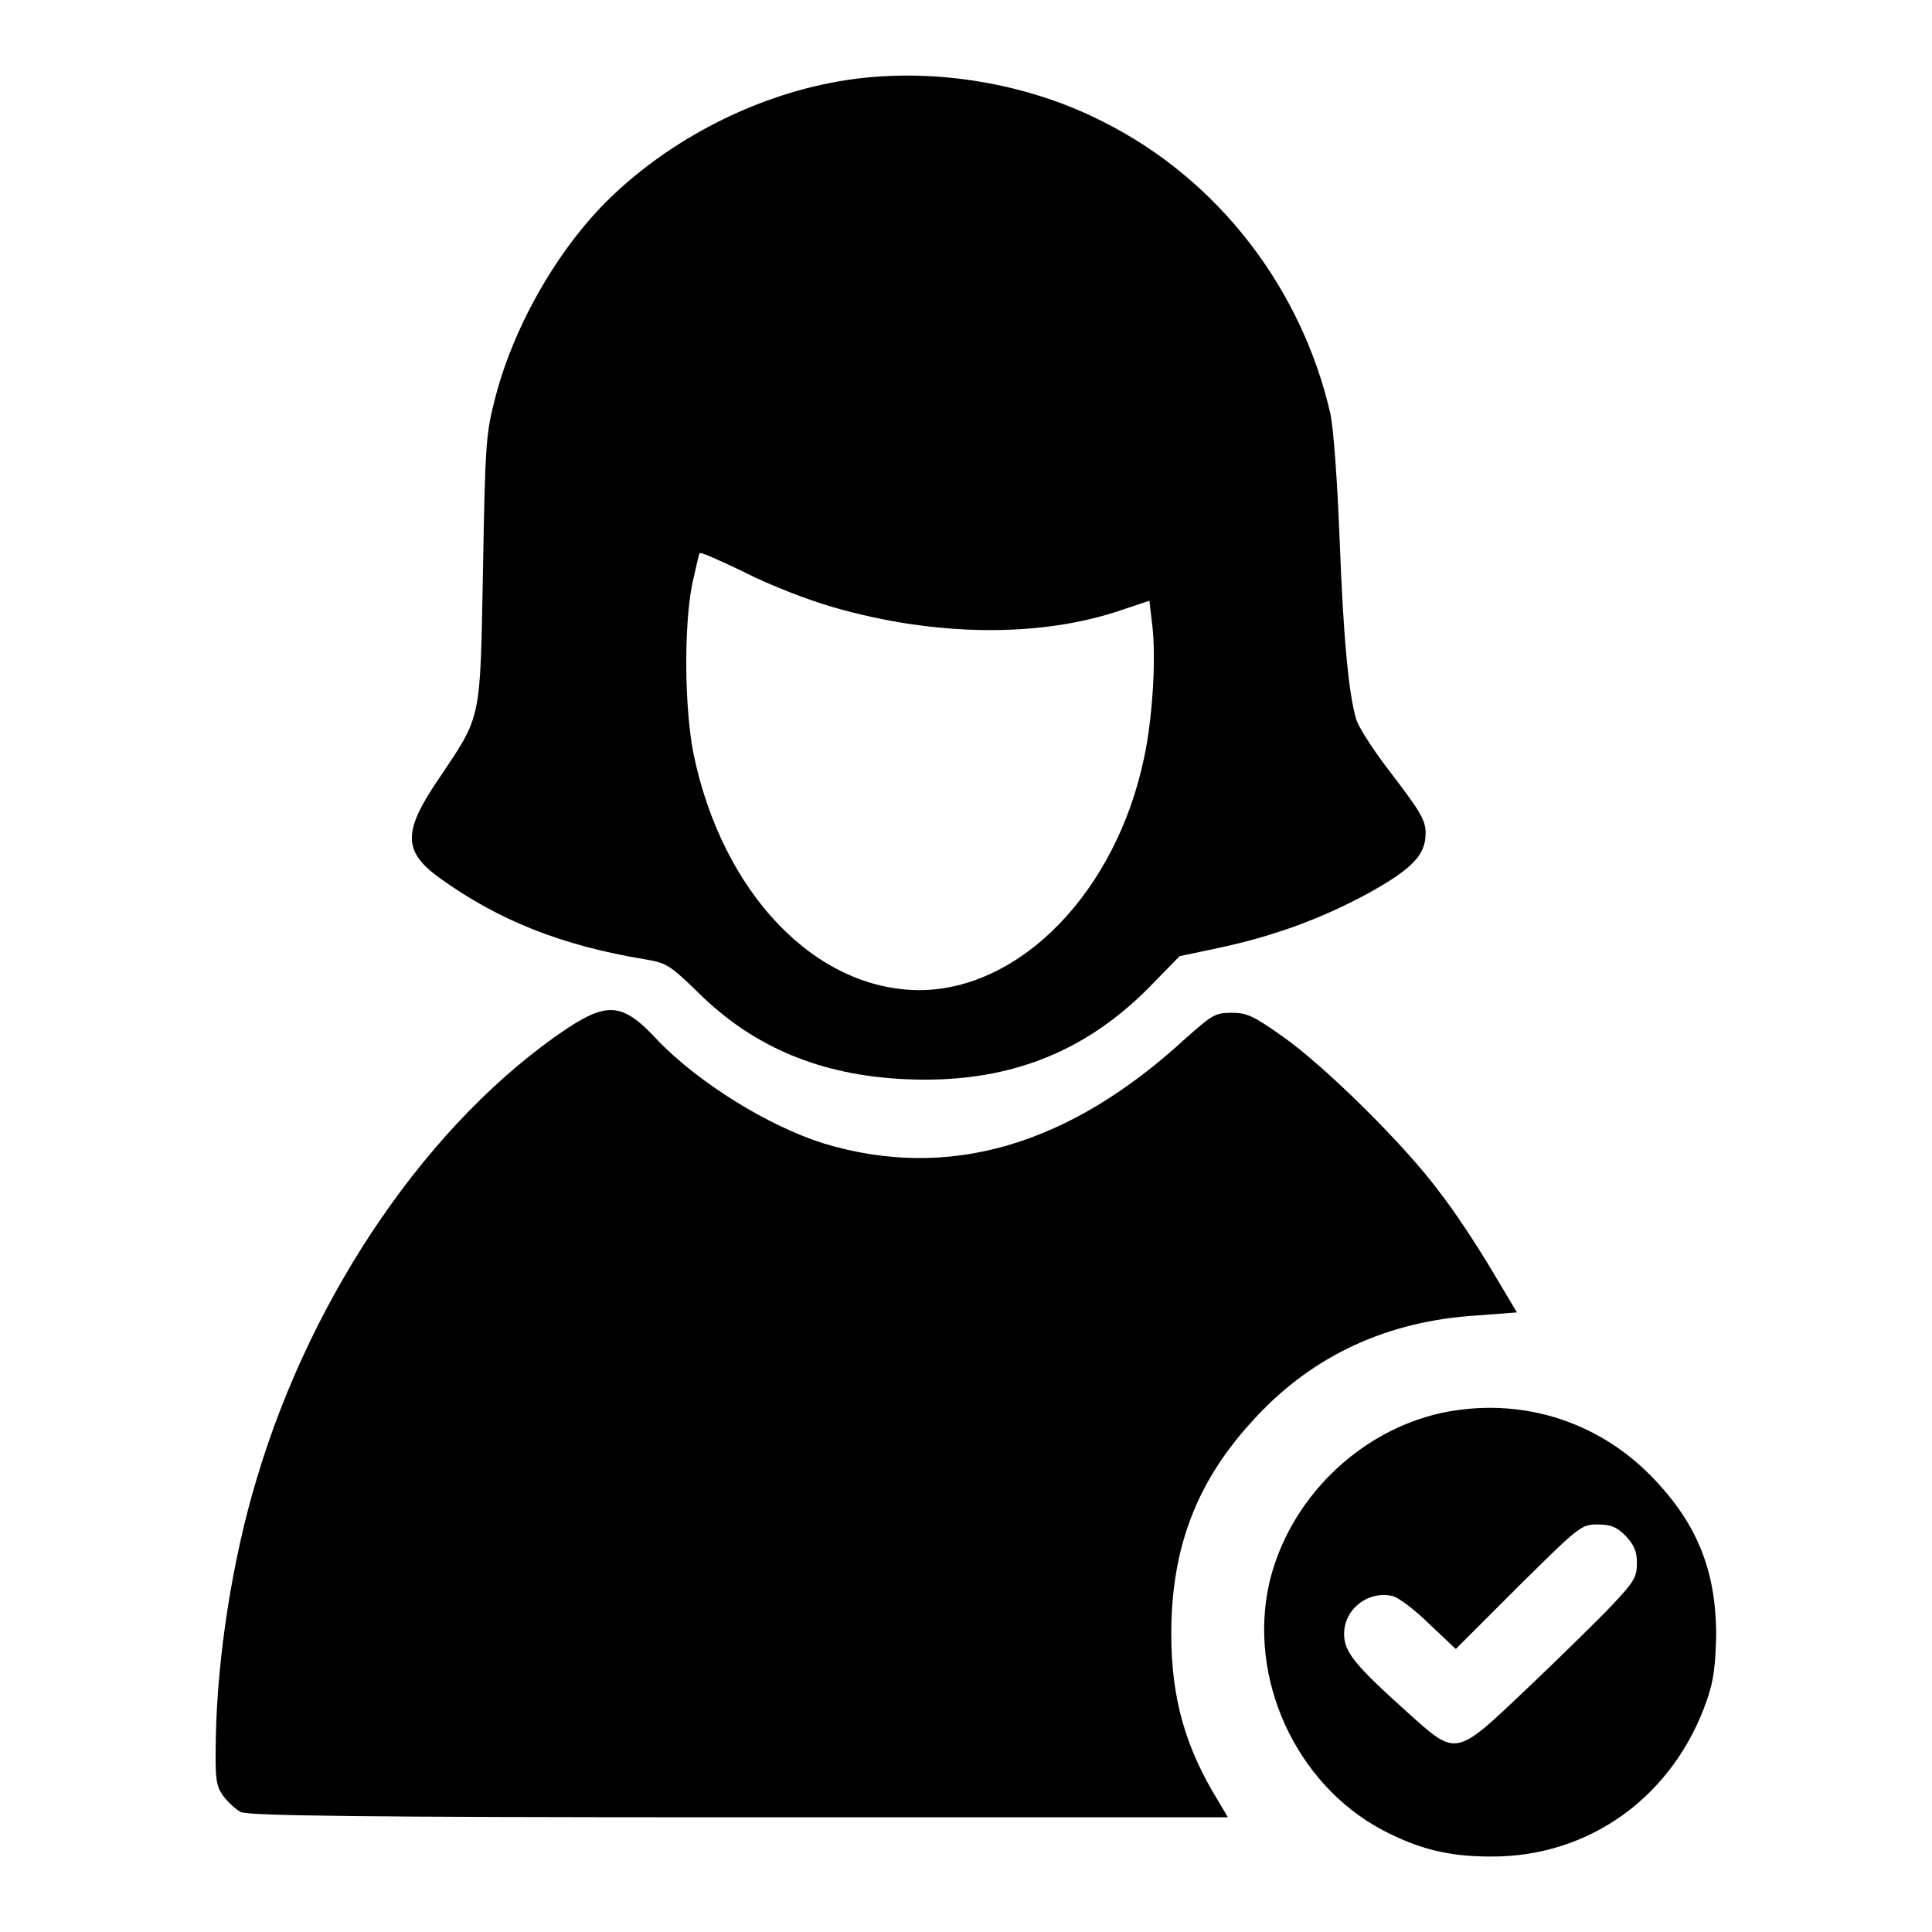
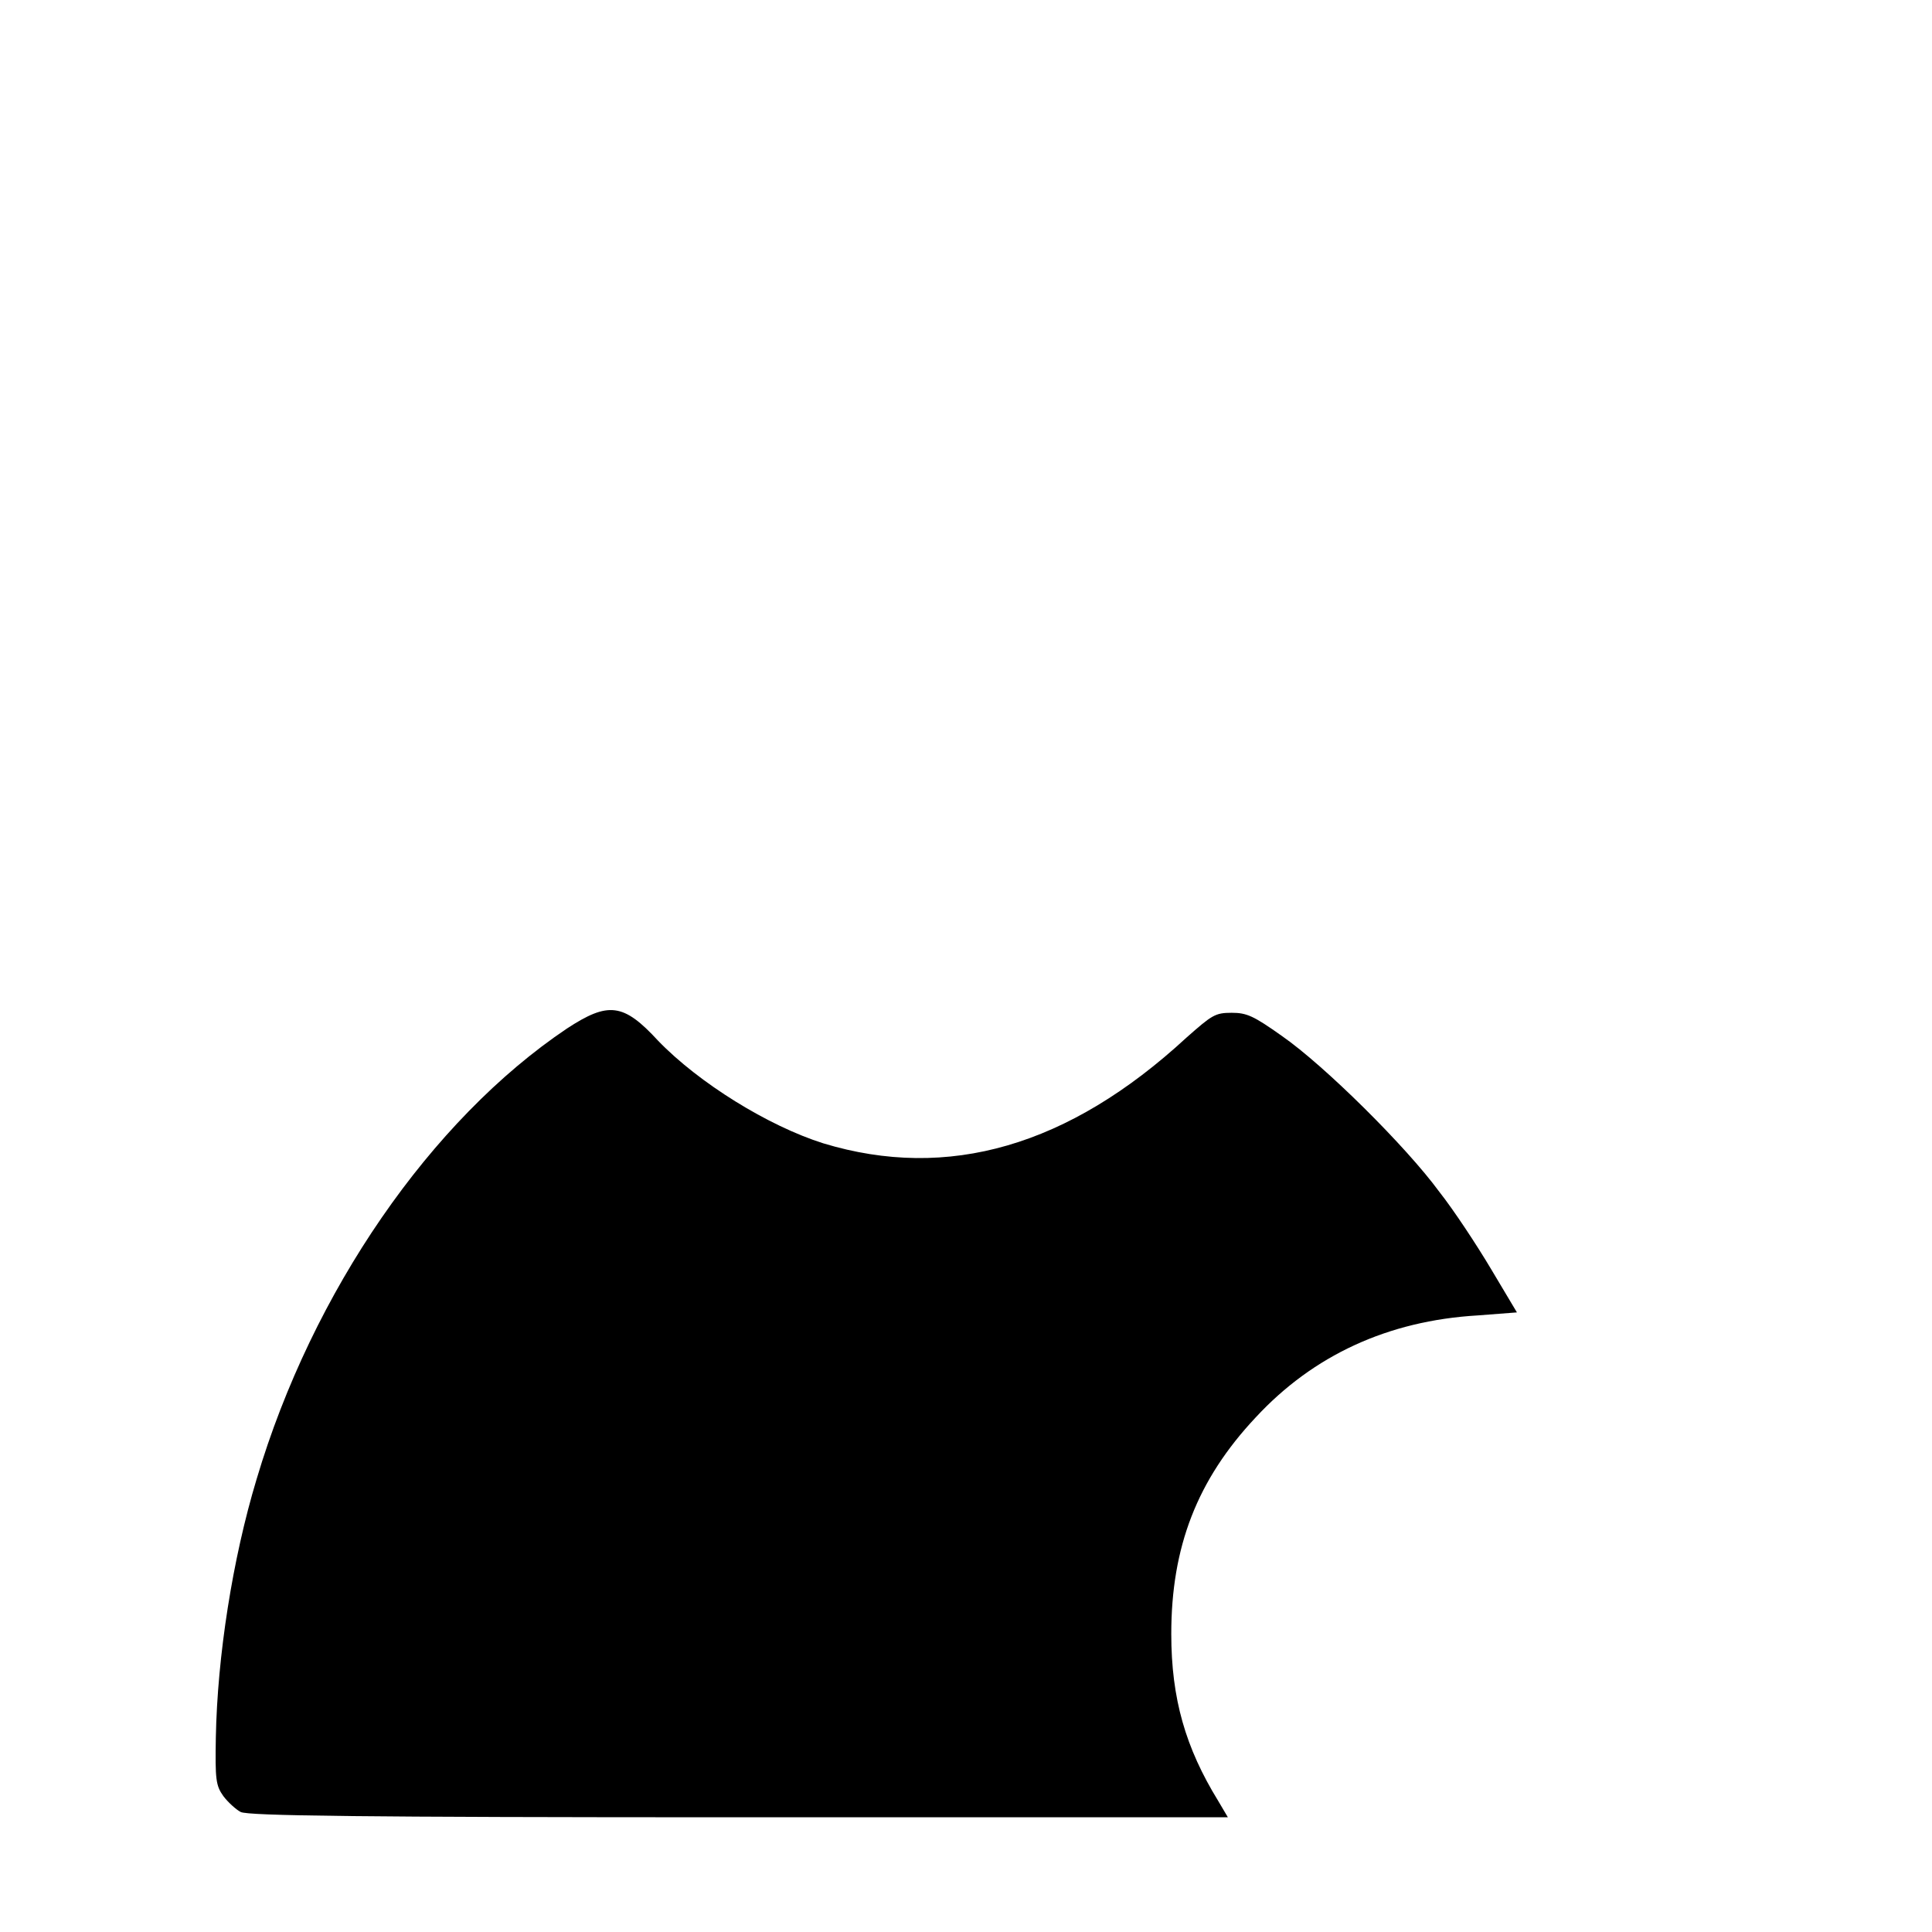
<svg xmlns="http://www.w3.org/2000/svg" version="1.1" x="0px" y="0px" viewBox="0 0 256 256" enable-background="new 0 0 256 256" xml:space="preserve">
  <g>
    <g>
      <g>
-         <path fill="#000000" d="M114.6,10.3c-11.7,1.2-24,6.8-33.1,15.3c-7.1,6.6-13.2,17-15.8,26.8c-1.3,5-1.4,5.9-1.7,23c-0.4,20.5-0.1,19.2-6,28c-4.6,6.8-4.6,9.4,0.2,12.9c7.9,5.7,16.3,9,27.2,10.8c2.9,0.5,3.3,0.7,7.2,4.5c7.3,7.2,16.2,10.9,27.4,11.4c13.1,0.6,23.4-3.3,32.1-12l4.2-4.3l5.2-1.1c7.5-1.6,13.9-4,20.1-7.4c5.7-3.2,7.3-5,7.3-7.8c0-1.8-0.7-2.9-5.3-8.9c-1.8-2.4-3.6-5.2-3.9-6.2c-1-3.4-1.7-10.7-2.2-24c-0.3-7.7-0.8-14.4-1.2-16.4c-3.8-16.7-14.9-31.1-30-38.7C136.8,11.3,125.2,9.2,114.6,10.3z M110.2,80.4c13.7,4,27.8,4.1,38.5,0.4l3.6-1.2l0.4,3.4c0.5,4.5,0,12.3-1.1,17.4c-3.7,17.7-16.3,30.7-29.7,30.8c-13.9,0-26.2-12.9-30-31.3c-1.2-6-1.3-16.7-0.2-22.4c0.5-2.2,0.9-4.1,1-4.2c0.1-0.2,2.8,1,6.1,2.6C101.9,77.5,107.1,79.5,110.2,80.4z" />
        <path fill="#000000" d="M75.1,136.3c-18,12.1-33.7,34.8-41.1,59.7c-3.2,10.6-5.2,23.5-5.4,34.2c-0.1,5.6,0,6.4,1,7.8c0.6,0.8,1.7,1.8,2.3,2.1c1,0.5,15.6,0.7,66,0.7h64.8l-1.3-2.2c-4.3-7-6.2-13.5-6.2-22.1c0-11.5,3.4-20.4,11.2-28.7c7.6-8.2,17.5-12.8,29.4-13.5l5.2-0.4l-3.4-5.7c-1.9-3.2-5-7.9-6.9-10.3c-4.4-6-15.2-16.7-20.8-20.6c-3.8-2.7-4.7-3.1-6.7-3.1c-2.2,0-2.6,0.3-6,3.3c-15.6,14.4-31.6,19-48.1,14c-7.3-2.3-16.5-8-21.9-13.6C82.6,132.9,80.6,132.7,75.1,136.3z" />
-         <path fill="#000000" d="M191.1,187.2c-11.1,2.4-20.3,11.5-22.9,22.5c-2.9,12.7,3.5,26.7,15,32.8c4.8,2.5,8.7,3.5,14.3,3.5c13.1,0.1,24.3-8,28.7-20.8c0.9-2.6,1.1-4.6,1.2-8.5c0-8.7-2.6-15-8.7-21.2C211.4,188.1,201.2,185.1,191.1,187.2z M215.4,203.5c1.1,1.2,1.5,2,1.5,3.6c0,1.9-0.4,2.5-3.2,5.5c-1.8,1.9-6.8,6.8-11.1,10.9c-9.9,9.4-9.5,9.3-16.1,3.4c-7-6.3-8.4-8-8.4-10.4c0-3.3,3.2-5.8,6.5-5c0.7,0.2,2.9,1.8,4.8,3.7l3.5,3.3l8.3-8.3c8.1-8,8.3-8.2,10.5-8.2C213.4,202,214.2,202.3,215.4,203.5z" />
      </g>
    </g>
  </g>
</svg>